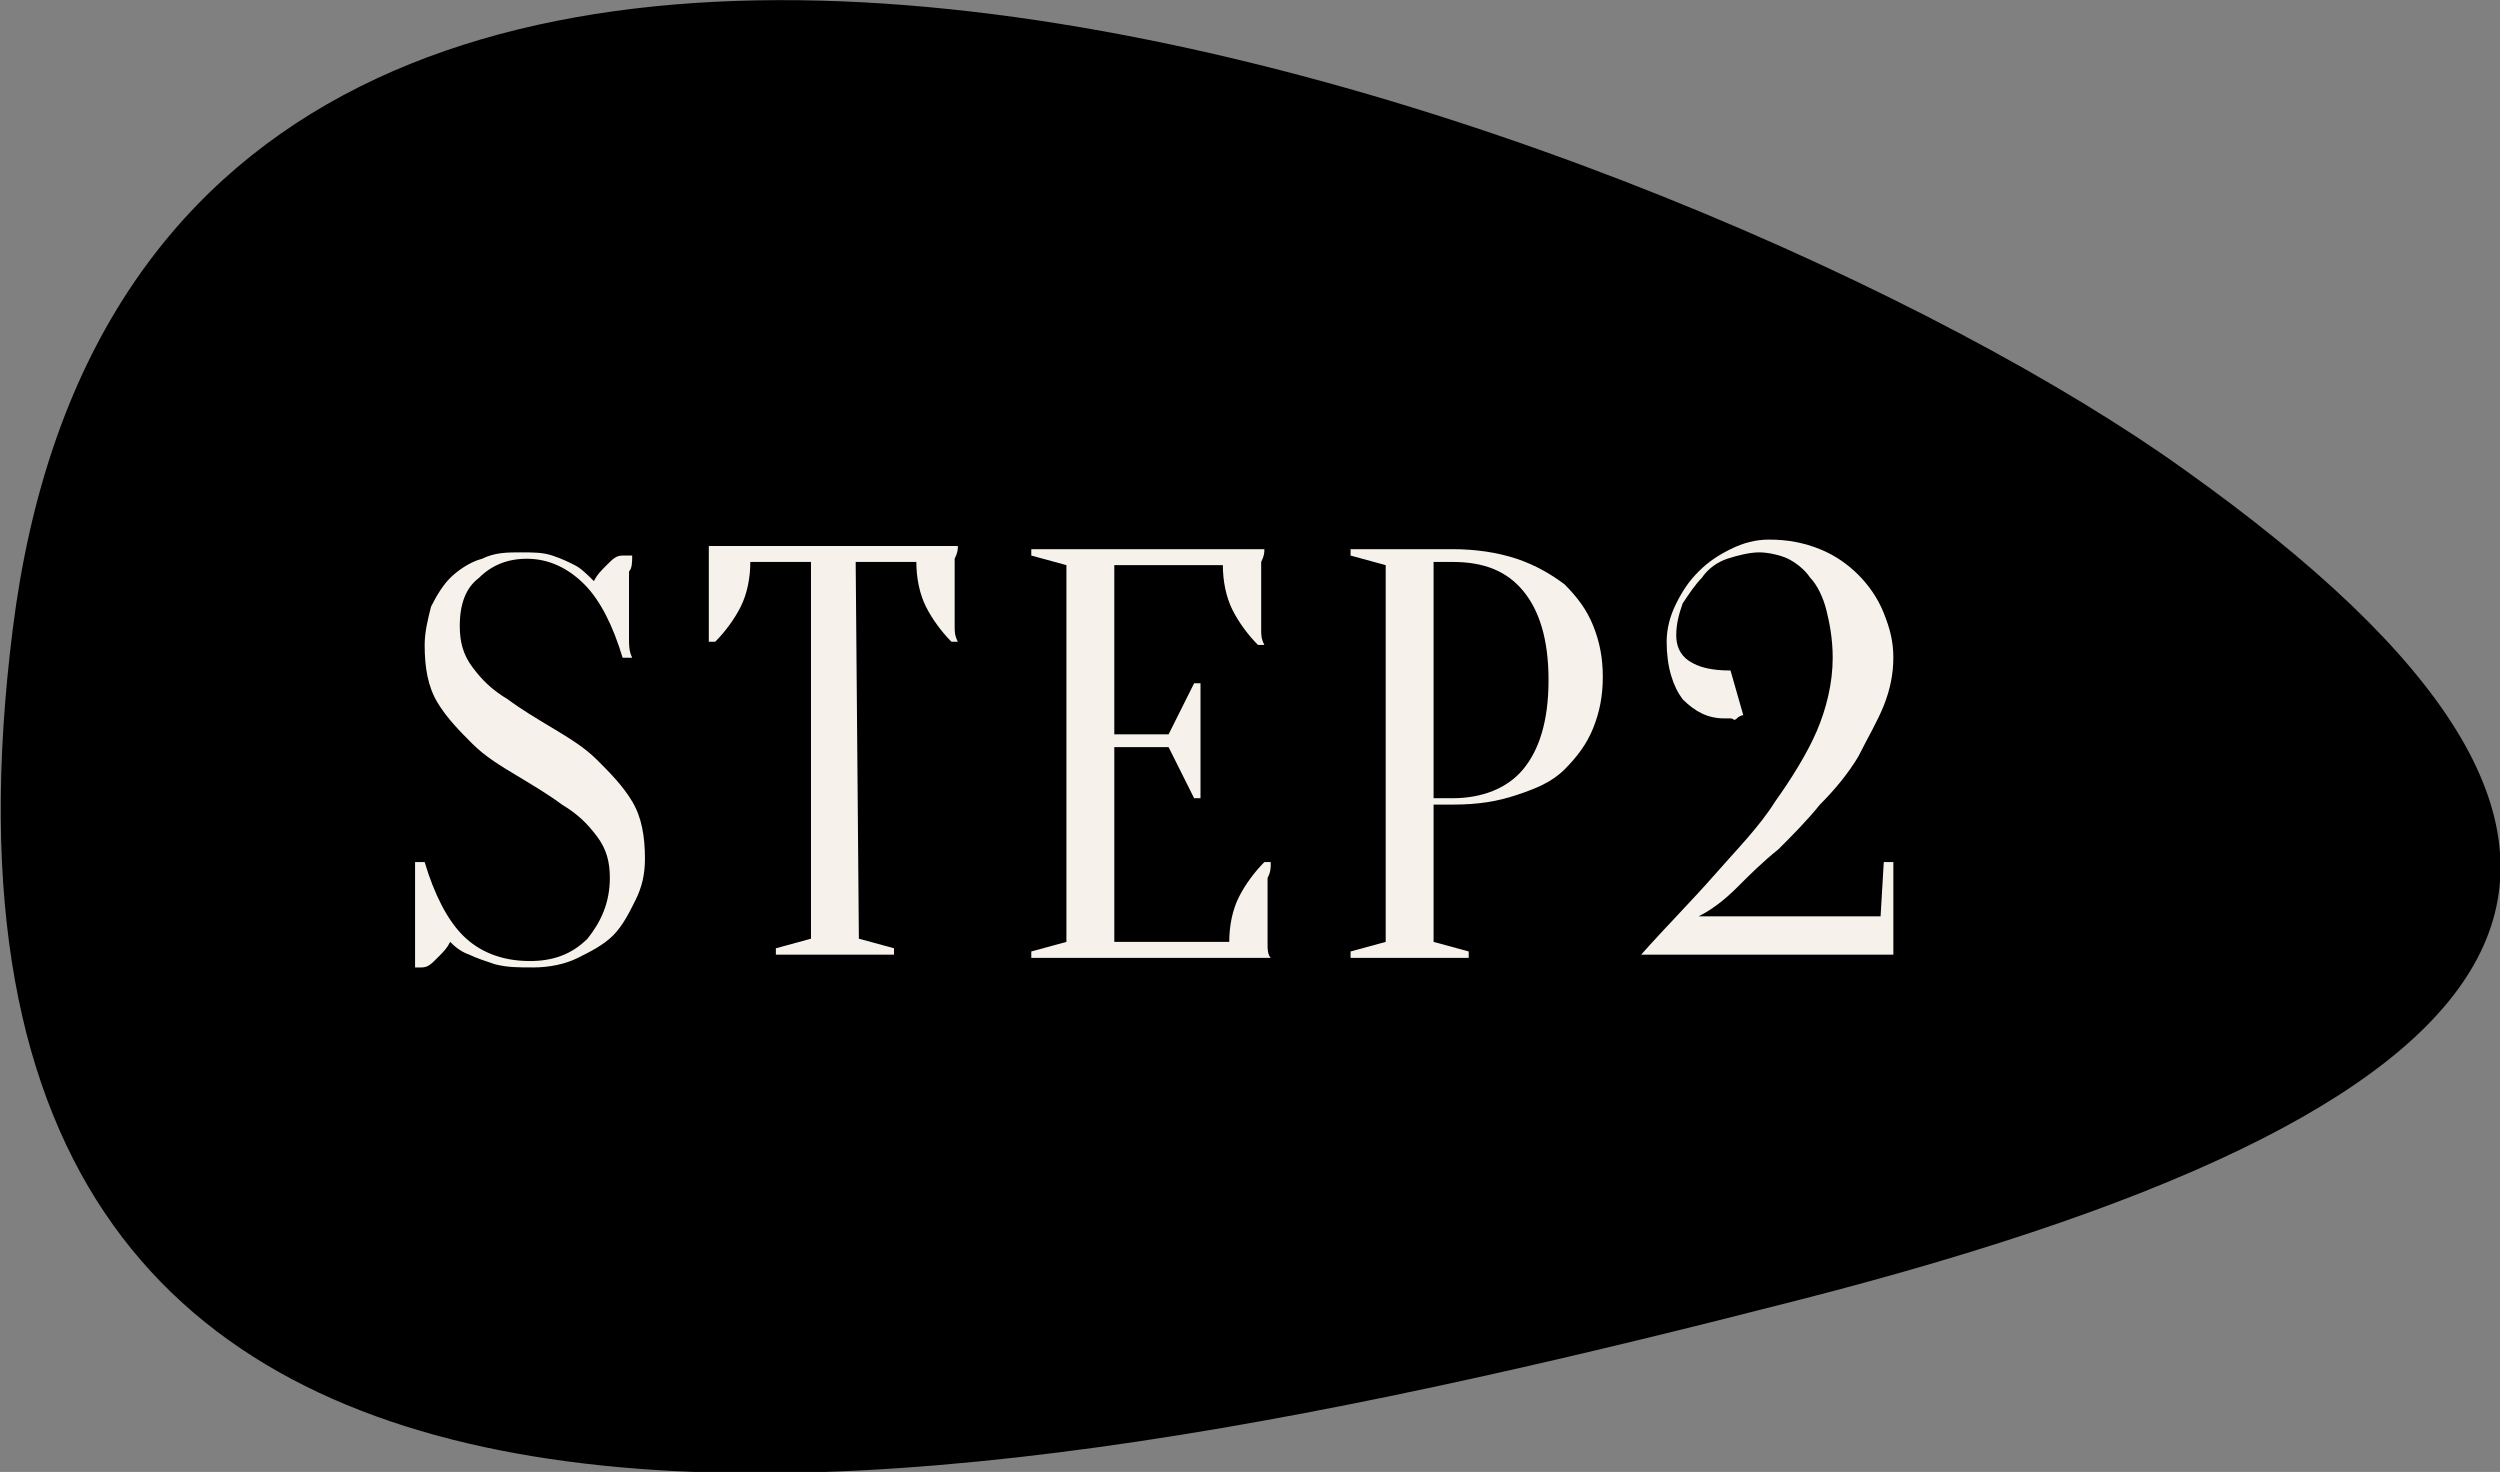
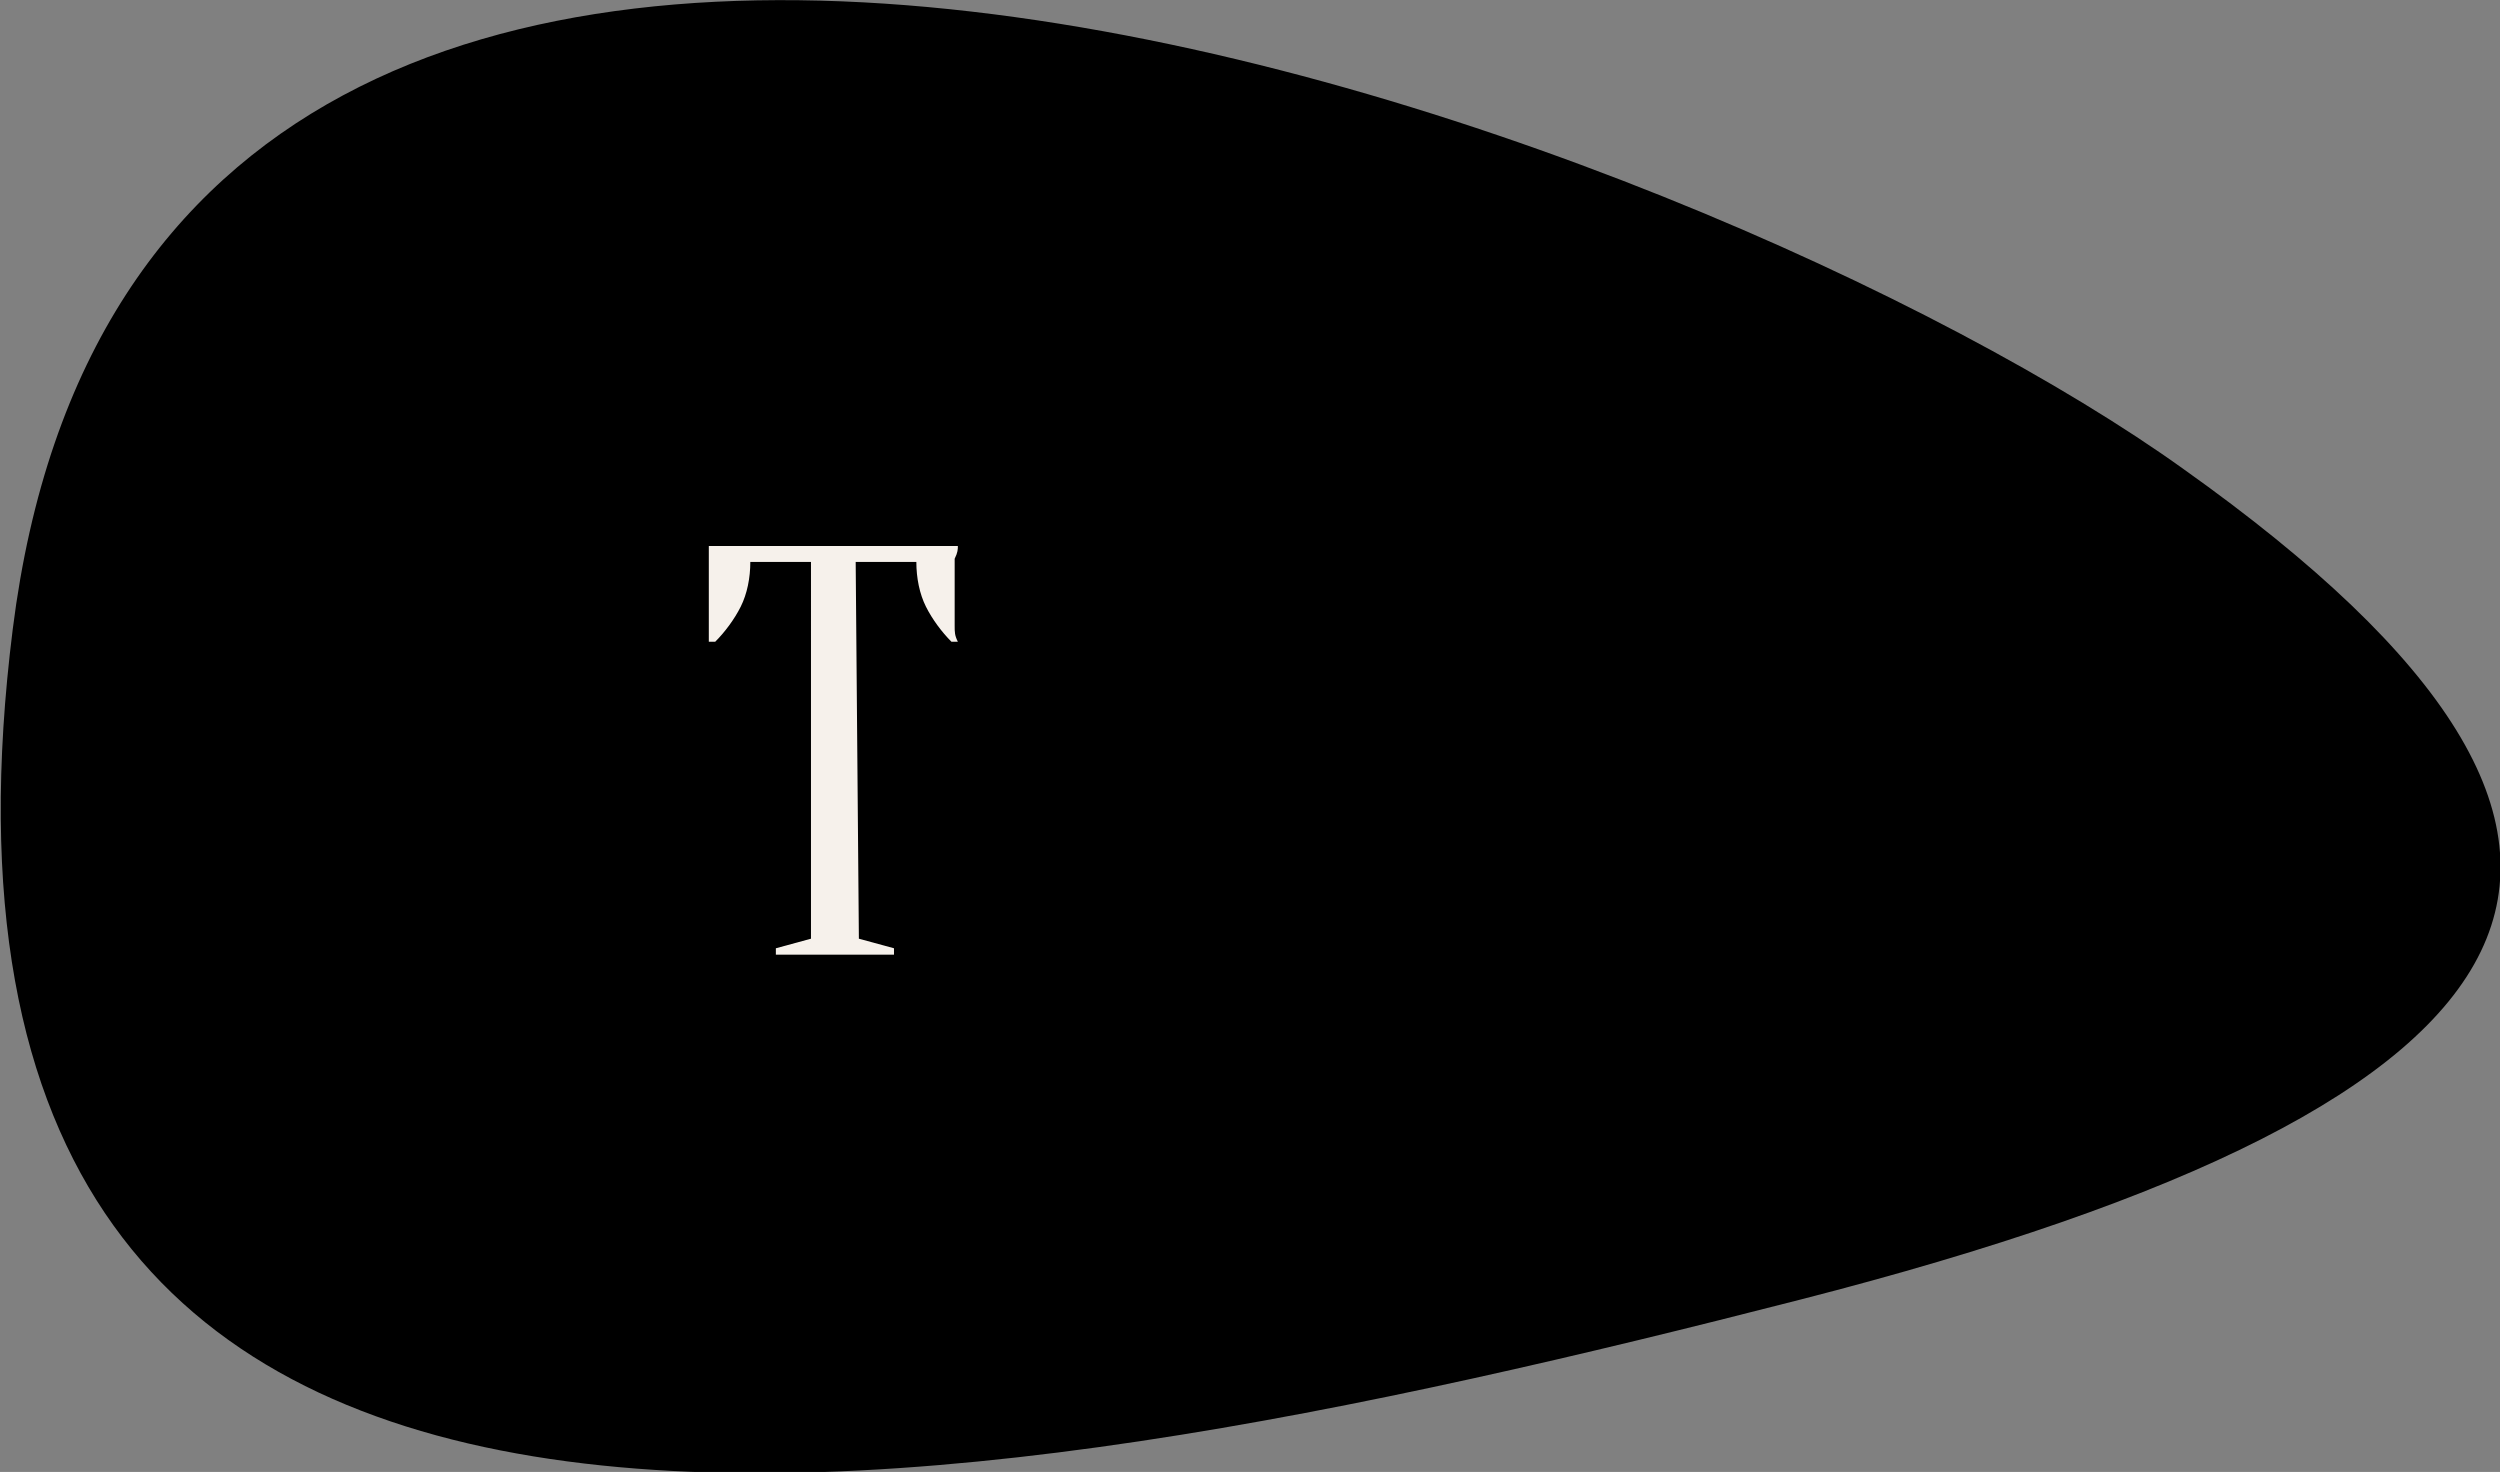
<svg xmlns="http://www.w3.org/2000/svg" version="1.1" id="レイヤー_1" x="0px" y="0px" viewBox="0 0 78.3 46.1" style="enable-background:new 0 0 78.3 46.1;" xml:space="preserve">
  <rect x="0" y="0" width="78.3" height="46.1" fill="#808080" stroke="none" />
  <style type="text/css">
	.st0{fill:#F6F1EB;}
</style>
  <g>
    <path d="M56.4,40.7c-26.9,6.9-60.3,13.2-56-21s53.1-15.7,68-5C85,26.5,80.6,34.5,56.4,40.7z" />
  </g>
-   <path class="st0" d="M14.4,19.6c0,0.5,0.1,0.9,0.4,1.3s0.6,0.7,1.1,1c0.4,0.3,0.9,0.6,1.4,0.9s1,0.6,1.4,1s0.8,0.8,1.1,1.3  c0.3,0.5,0.4,1.1,0.4,1.8c0,0.5-0.1,0.9-0.3,1.3s-0.4,0.8-0.7,1.1c-0.3,0.3-0.7,0.5-1.1,0.7s-0.9,0.3-1.4,0.3s-0.8,0-1.2-0.1  c-0.3-0.1-0.6-0.2-0.8-0.3c-0.3-0.1-0.5-0.3-0.6-0.4c-0.1,0.2-0.2,0.3-0.4,0.5s-0.3,0.3-0.5,0.3H13c0-0.2,0-0.3,0-0.5s0-0.3,0-0.5  s0-0.4,0-0.6s0-0.4,0-0.6s0-0.4,0-0.5c0-0.2,0-0.4,0-0.6h0.3c0.3,1,0.7,1.8,1.2,2.3s1.2,0.8,2.1,0.8c0.7,0,1.3-0.2,1.8-0.7  c0.4-0.5,0.7-1.1,0.7-1.9c0-0.5-0.1-0.9-0.4-1.3s-0.6-0.7-1.1-1c-0.4-0.3-0.9-0.6-1.4-0.9s-1-0.6-1.4-1S14,22.5,13.7,22  s-0.4-1.1-0.4-1.8c0-0.4,0.1-0.8,0.2-1.2c0.2-0.4,0.4-0.7,0.6-0.9s0.6-0.5,1-0.6c0.4-0.2,0.8-0.2,1.2-0.2s0.7,0,1,0.1  s0.5,0.2,0.7,0.3c0.2,0.1,0.4,0.3,0.6,0.5c0.1-0.2,0.2-0.3,0.4-0.5c0.2-0.2,0.3-0.3,0.5-0.3h0.3c0,0.2,0,0.4-0.1,0.5  c0,0.2,0,0.3,0,0.5s0,0.4,0,0.5c0,0.2,0,0.4,0,0.6s0,0.4,0,0.5c0,0.2,0,0.4,0.1,0.6h-0.3c-0.3-1-0.7-1.8-1.2-2.3s-1.1-0.8-1.8-0.8  c-0.6,0-1.1,0.2-1.5,0.6C14.6,18.4,14.4,18.9,14.4,19.6z" />
  <path class="st0" d="M26.9,29.4l1.1,0.3v0.2h-3.7v-0.2l1.1-0.3V17.6h-1.9c0,0.5-0.1,1-0.3,1.4s-0.5,0.8-0.8,1.1h-0.2  c0-0.2,0-0.3,0-0.5c0-0.1,0-0.3,0-0.5s0-0.3,0-0.5s0-0.4,0-0.6s0-0.3,0-0.5c0-0.1,0-0.3,0-0.4H30c0,0.1,0,0.2-0.1,0.4  c0,0.1,0,0.3,0,0.5s0,0.4,0,0.6s0,0.3,0,0.5s0,0.3,0,0.5s0,0.3,0.1,0.5h-0.2c-0.3-0.3-0.6-0.7-0.8-1.1s-0.3-0.9-0.3-1.4h-1.9  L26.9,29.4L26.9,29.4z" />
-   <path class="st0" d="M38.5,29.5c0-0.5,0.1-1,0.3-1.4s0.5-0.8,0.8-1.1h0.2c0,0.2,0,0.3-0.1,0.5c0,0.1,0,0.3,0,0.5s0,0.3,0,0.5  s0,0.4,0,0.6s0,0.3,0,0.5c0,0.1,0,0.3,0.1,0.4h-7.5v-0.2l1.1-0.3V17.7l-1.1-0.3v-0.2h7.3c0,0.1,0,0.2-0.1,0.4c0,0.1,0,0.3,0,0.5  s0,0.4,0,0.6s0,0.3,0,0.5s0,0.3,0,0.5s0,0.3,0.1,0.5h-0.2c-0.3-0.3-0.6-0.7-0.8-1.1s-0.3-0.9-0.3-1.4h-3.4V23h1.7l0.8-1.6h0.2V25  h-0.2l-0.8-1.6h-1.7v6.1H38.5z" />
-   <path class="st0" d="M44.9,25.4v4.1l1.1,0.3V30h-3.7v-0.2l1.1-0.3V17.7l-1.1-0.3v-0.2h3.2c0.7,0,1.4,0.1,2,0.3  c0.6,0.2,1.1,0.5,1.5,0.8c0.4,0.4,0.7,0.8,0.9,1.3s0.3,1,0.3,1.6s-0.1,1.1-0.3,1.6s-0.5,0.9-0.9,1.3s-0.9,0.6-1.5,0.8  c-0.6,0.2-1.2,0.3-2,0.3h-0.6V25.4z M44.9,25h0.6c0.9,0,1.7-0.3,2.2-0.9s0.8-1.5,0.8-2.8s-0.3-2.2-0.8-2.8c-0.5-0.6-1.2-0.9-2.2-0.9  h-0.6V25z" />
  <g>
-     <path class="st0" d="M55.1,17.3c-0.3,0-0.7,0.1-1,0.2s-0.6,0.3-0.8,0.6c-0.2,0.2-0.4,0.5-0.6,0.8c-0.1,0.3-0.2,0.6-0.2,1   c0,0.3,0.1,0.6,0.4,0.8s0.7,0.3,1.3,0.3l0.4,1.4c0,0-0.1,0-0.2,0.1s-0.1,0-0.2,0c-0.1,0-0.1,0-0.2,0c-0.5,0-0.9-0.2-1.3-0.6   c-0.3-0.4-0.5-1-0.5-1.8c0-0.4,0.1-0.8,0.3-1.2s0.4-0.7,0.7-1s0.6-0.5,1-0.7s0.8-0.3,1.2-0.3c0.6,0,1.1,0.1,1.6,0.3   s0.9,0.5,1.2,0.8s0.6,0.7,0.8,1.2s0.3,0.9,0.3,1.4s-0.1,1-0.3,1.5s-0.5,1-0.8,1.6c-0.3,0.5-0.7,1-1.2,1.5c-0.4,0.5-0.9,1-1.3,1.4   c-0.5,0.4-0.9,0.8-1.3,1.2c-0.4,0.4-0.8,0.7-1.2,0.9h5.7L59,27h0.3v2.9h-7.9c0.8-0.9,1.6-1.7,2.3-2.5s1.4-1.5,1.9-2.3   c0.5-0.7,1-1.5,1.3-2.2s0.5-1.5,0.5-2.3c0-0.6-0.1-1.1-0.2-1.5c-0.1-0.4-0.3-0.8-0.5-1c-0.2-0.3-0.5-0.5-0.7-0.6   S55.4,17.3,55.1,17.3z" />
-   </g>
+     </g>
</svg>